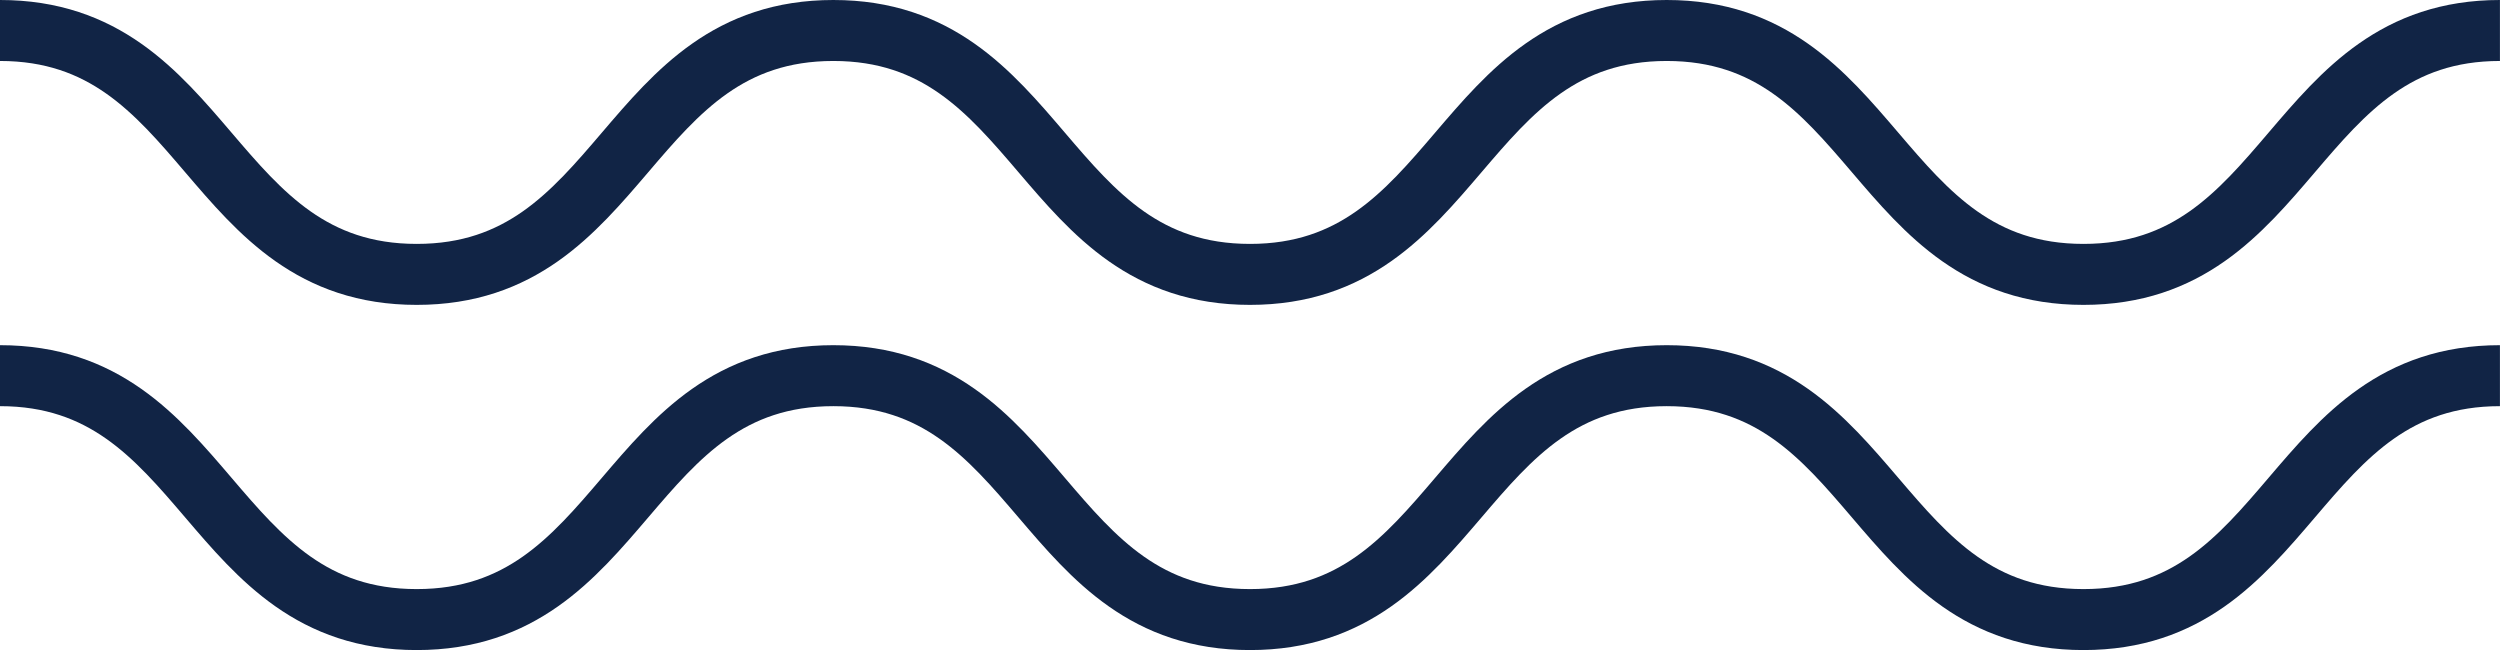
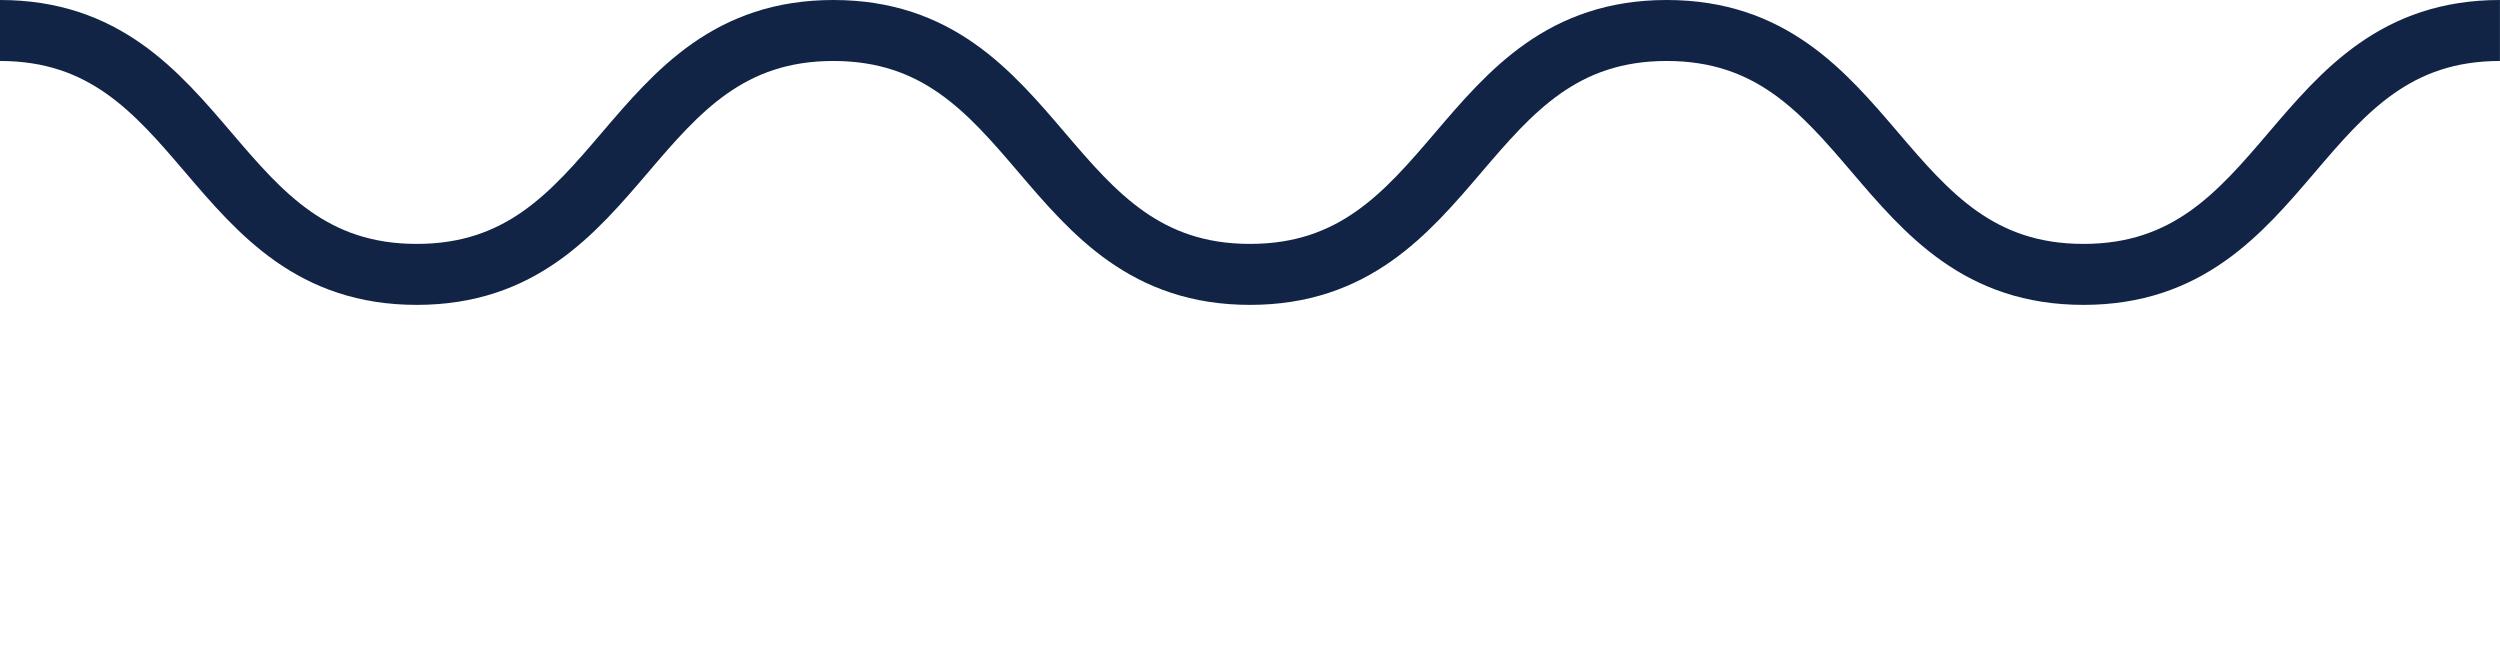
<svg xmlns="http://www.w3.org/2000/svg" width="41" height="10.661" viewBox="0 0 41 10.661">
  <g id="namisen" transform="translate(-932.227 -1251.913)">
    <path id="パス_999" data-name="パス 999" d="M932.227,1252.413c3.417,0,3.417,4,6.834,4s3.417-4,6.833-4,3.417,4,6.833,4,3.417-4,6.834-4,3.418,4,6.835,4,3.415-4,6.83-4" fill="none" stroke="#112445" stroke-width="1" />
-     <path id="パス_1000" data-name="パス 1000" d="M932.227,1258.082c3.417,0,3.417,4,6.834,4s3.417-4,6.833-4,3.417,4,6.833,4,3.417-4,6.834-4,3.418,4,6.835,4,3.415-4,6.83-4" transform="translate(0 -0.008)" fill="none" stroke="#112445" stroke-width="1" />
  </g>
</svg>